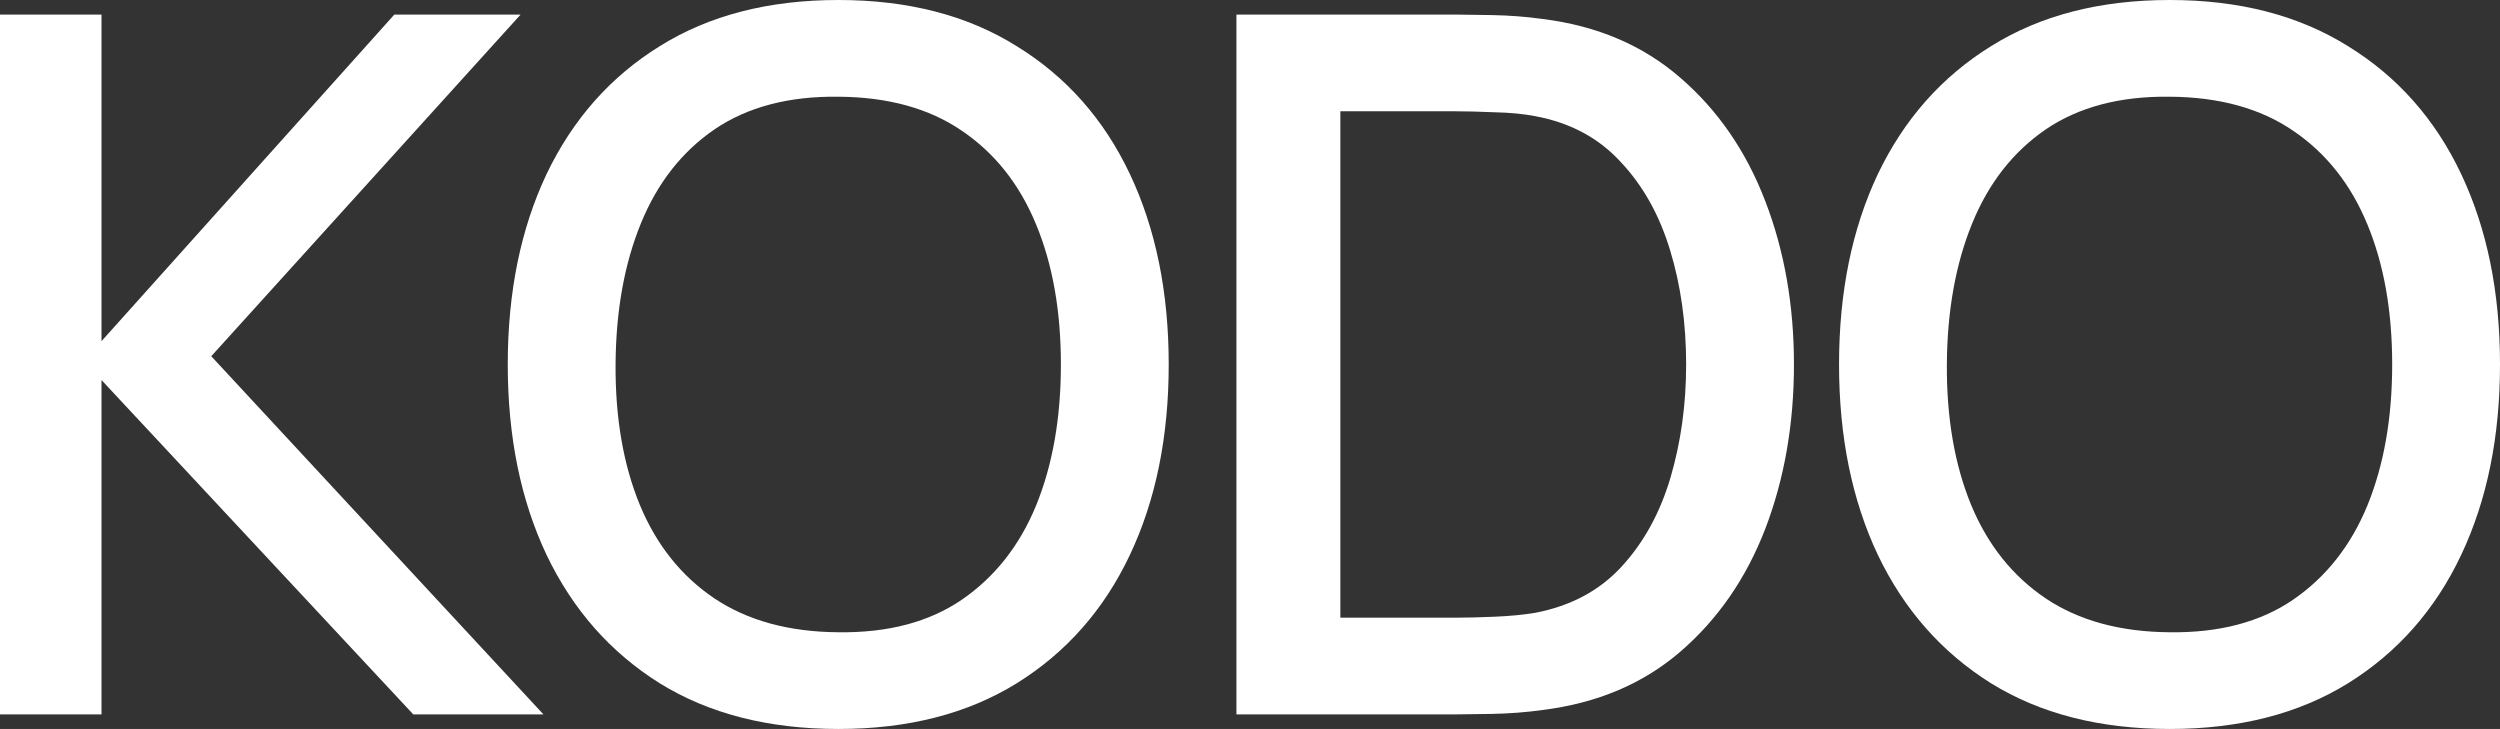
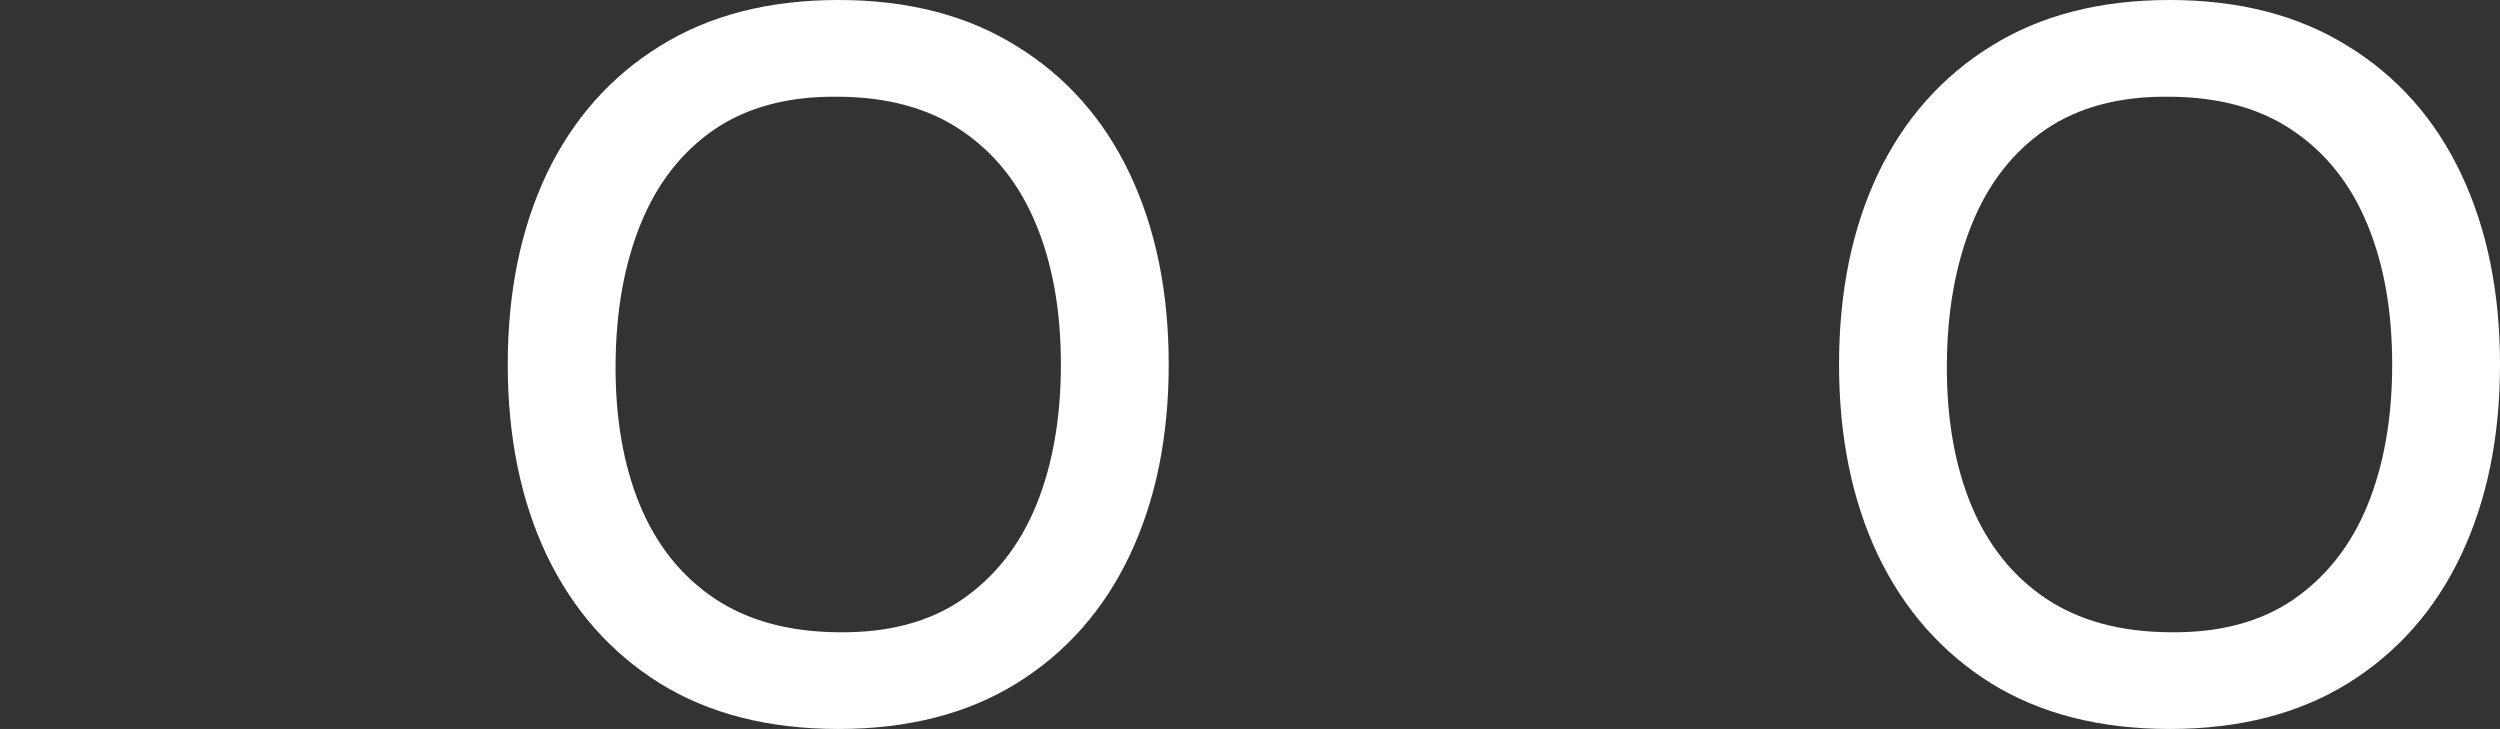
<svg xmlns="http://www.w3.org/2000/svg" fill="none" height="100%" overflow="visible" preserveAspectRatio="none" style="display: block;" viewBox="0 0 535 156" width="100%">
  <rect x="0" y="0" width="535" height="156" fill="#333333" stroke="none" />
  <g id="KOGO / Default">
    <g id="KODO">
      <path d="M464.33 156C449.365 156 436.616 152.741 426.085 146.224C415.554 139.637 407.482 130.485 401.87 118.768C396.328 107.051 393.556 93.461 393.556 78C393.556 62.539 396.328 48.949 401.87 37.232C407.482 25.515 415.554 16.397 426.085 9.88C436.616 3.293 449.365 0 464.33 0C479.226 0 491.94 3.293 502.471 9.88C513.072 16.397 521.143 25.515 526.686 37.232C532.229 48.949 535 62.539 535 78C535 93.461 532.229 107.051 526.686 118.768C521.143 130.485 513.072 139.637 502.471 146.224C491.94 152.741 479.226 156 464.33 156ZM464.33 135.304C474.931 135.443 483.73 133.12 490.727 128.336C497.794 123.483 503.095 116.757 506.628 108.16C510.162 99.493 511.928 89.44 511.928 78C511.928 66.56 510.162 56.576 506.628 48.048C503.095 39.451 497.794 32.76 490.727 27.976C483.73 23.192 474.931 20.765 464.33 20.696C453.73 20.557 444.896 22.88 437.829 27.664C430.831 32.448 425.566 39.173 422.032 47.84C418.499 56.507 416.697 66.56 416.628 78C416.559 89.44 418.291 99.459 421.824 108.056C425.358 116.584 430.658 123.24 437.725 128.024C444.861 132.808 453.73 135.235 464.33 135.304Z" fill="white" id="Vector" style="fill:white;fill-opacity:1;" />
-       <path d="M264.598 152.88V3.12H311.469C312.855 3.12 315.418 3.155 319.16 3.224C322.97 3.293 326.608 3.571 330.072 4.056C341.781 5.512 351.619 9.707 359.587 16.64C367.624 23.573 373.686 32.379 377.774 43.056C381.862 53.664 383.906 65.312 383.906 78C383.906 90.757 381.862 102.475 377.774 113.152C373.686 123.76 367.624 132.531 359.587 139.464C351.619 146.328 341.781 150.488 330.072 151.944C326.608 152.429 322.97 152.707 319.16 152.776C315.418 152.845 312.855 152.88 311.469 152.88H264.598ZM286.838 132.184H311.469C313.825 132.184 316.631 132.115 319.887 131.976C323.143 131.837 326.019 131.56 328.513 131.144C336.134 129.688 342.3 126.395 347.012 121.264C351.792 116.064 355.291 109.685 357.508 102.128C359.725 94.571 360.834 86.528 360.834 78C360.834 69.195 359.691 61.048 357.404 53.56C355.118 46.003 351.585 39.693 346.804 34.632C342.093 29.501 335.996 26.243 328.513 24.856C326.019 24.371 323.109 24.093 319.783 24.024C316.527 23.885 313.755 23.816 311.469 23.816H286.838V132.184Z" fill="white" id="Vector_2" style="fill:white;fill-opacity:1;" />
      <path d="M179.434 156C164.468 156 151.72 152.741 141.189 146.224C130.658 139.637 122.586 130.485 116.974 118.768C111.431 107.051 108.66 93.461 108.66 78C108.66 62.539 111.431 48.949 116.974 37.232C122.586 25.515 130.658 16.397 141.189 9.88C151.72 3.293 164.468 0 179.434 0C194.33 0 207.044 3.293 217.575 9.88C228.175 16.397 236.247 25.515 241.79 37.232C247.332 48.949 250.104 62.539 250.104 78C250.104 93.461 247.332 107.051 241.79 118.768C236.247 130.485 228.175 139.637 217.575 146.224C207.044 152.741 194.33 156 179.434 156ZM179.434 135.304C190.034 135.443 198.833 133.12 205.831 128.336C212.898 123.483 218.198 116.757 221.732 108.16C225.265 99.493 227.032 89.44 227.032 78C227.032 66.56 225.265 56.576 221.732 48.048C218.198 39.451 212.898 32.76 205.831 27.976C198.833 23.192 190.034 20.765 179.434 20.696C168.833 20.557 160 22.88 152.933 27.664C145.935 32.448 140.669 39.173 137.136 47.84C133.602 56.507 131.801 66.56 131.732 78C131.662 89.44 133.394 99.459 136.928 108.056C140.461 116.584 145.762 123.24 152.829 128.024C159.965 132.808 168.833 135.235 179.434 135.304Z" fill="white" id="Vector_3" style="fill:white;fill-opacity:1;" />
-       <path d="M0 152.88V3.12H21.721V73.008L84.388 3.12H111.409L45.208 76.232L116.294 152.88H88.441L21.721 81.328V152.88H0Z" fill="white" id="Vector_4" style="fill:white;fill-opacity:1;" />
    </g>
  </g>
</svg>